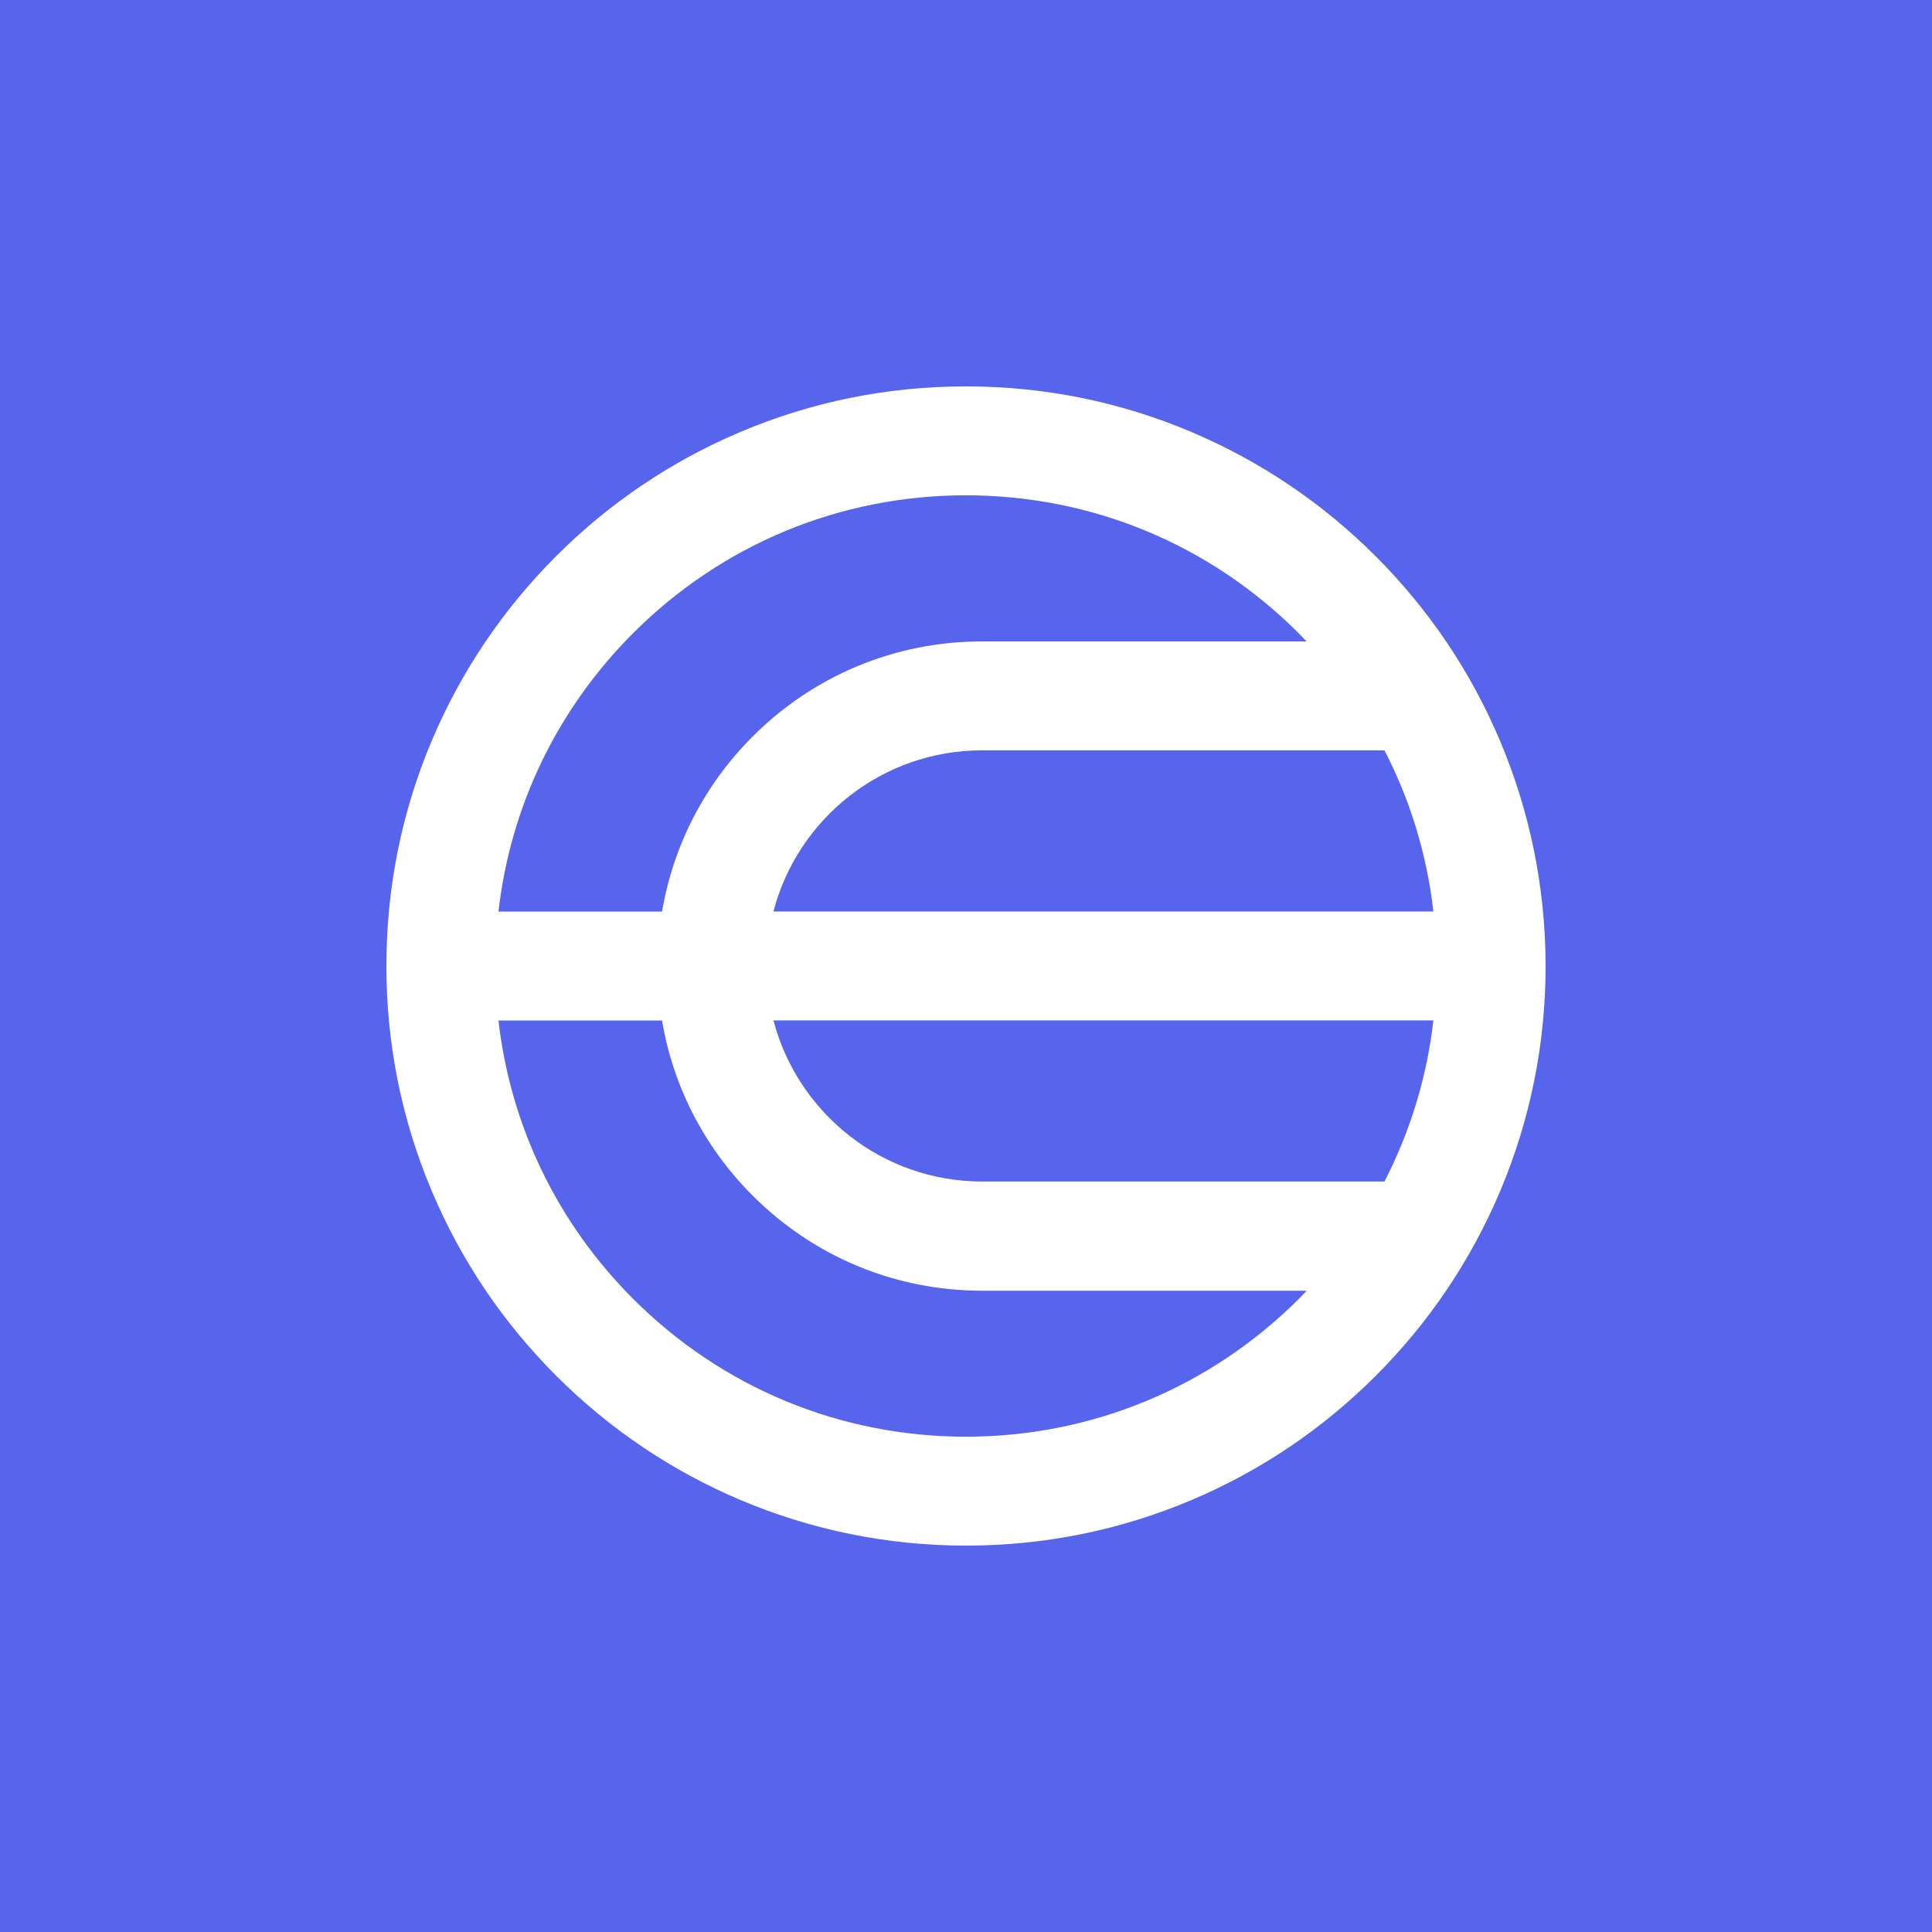
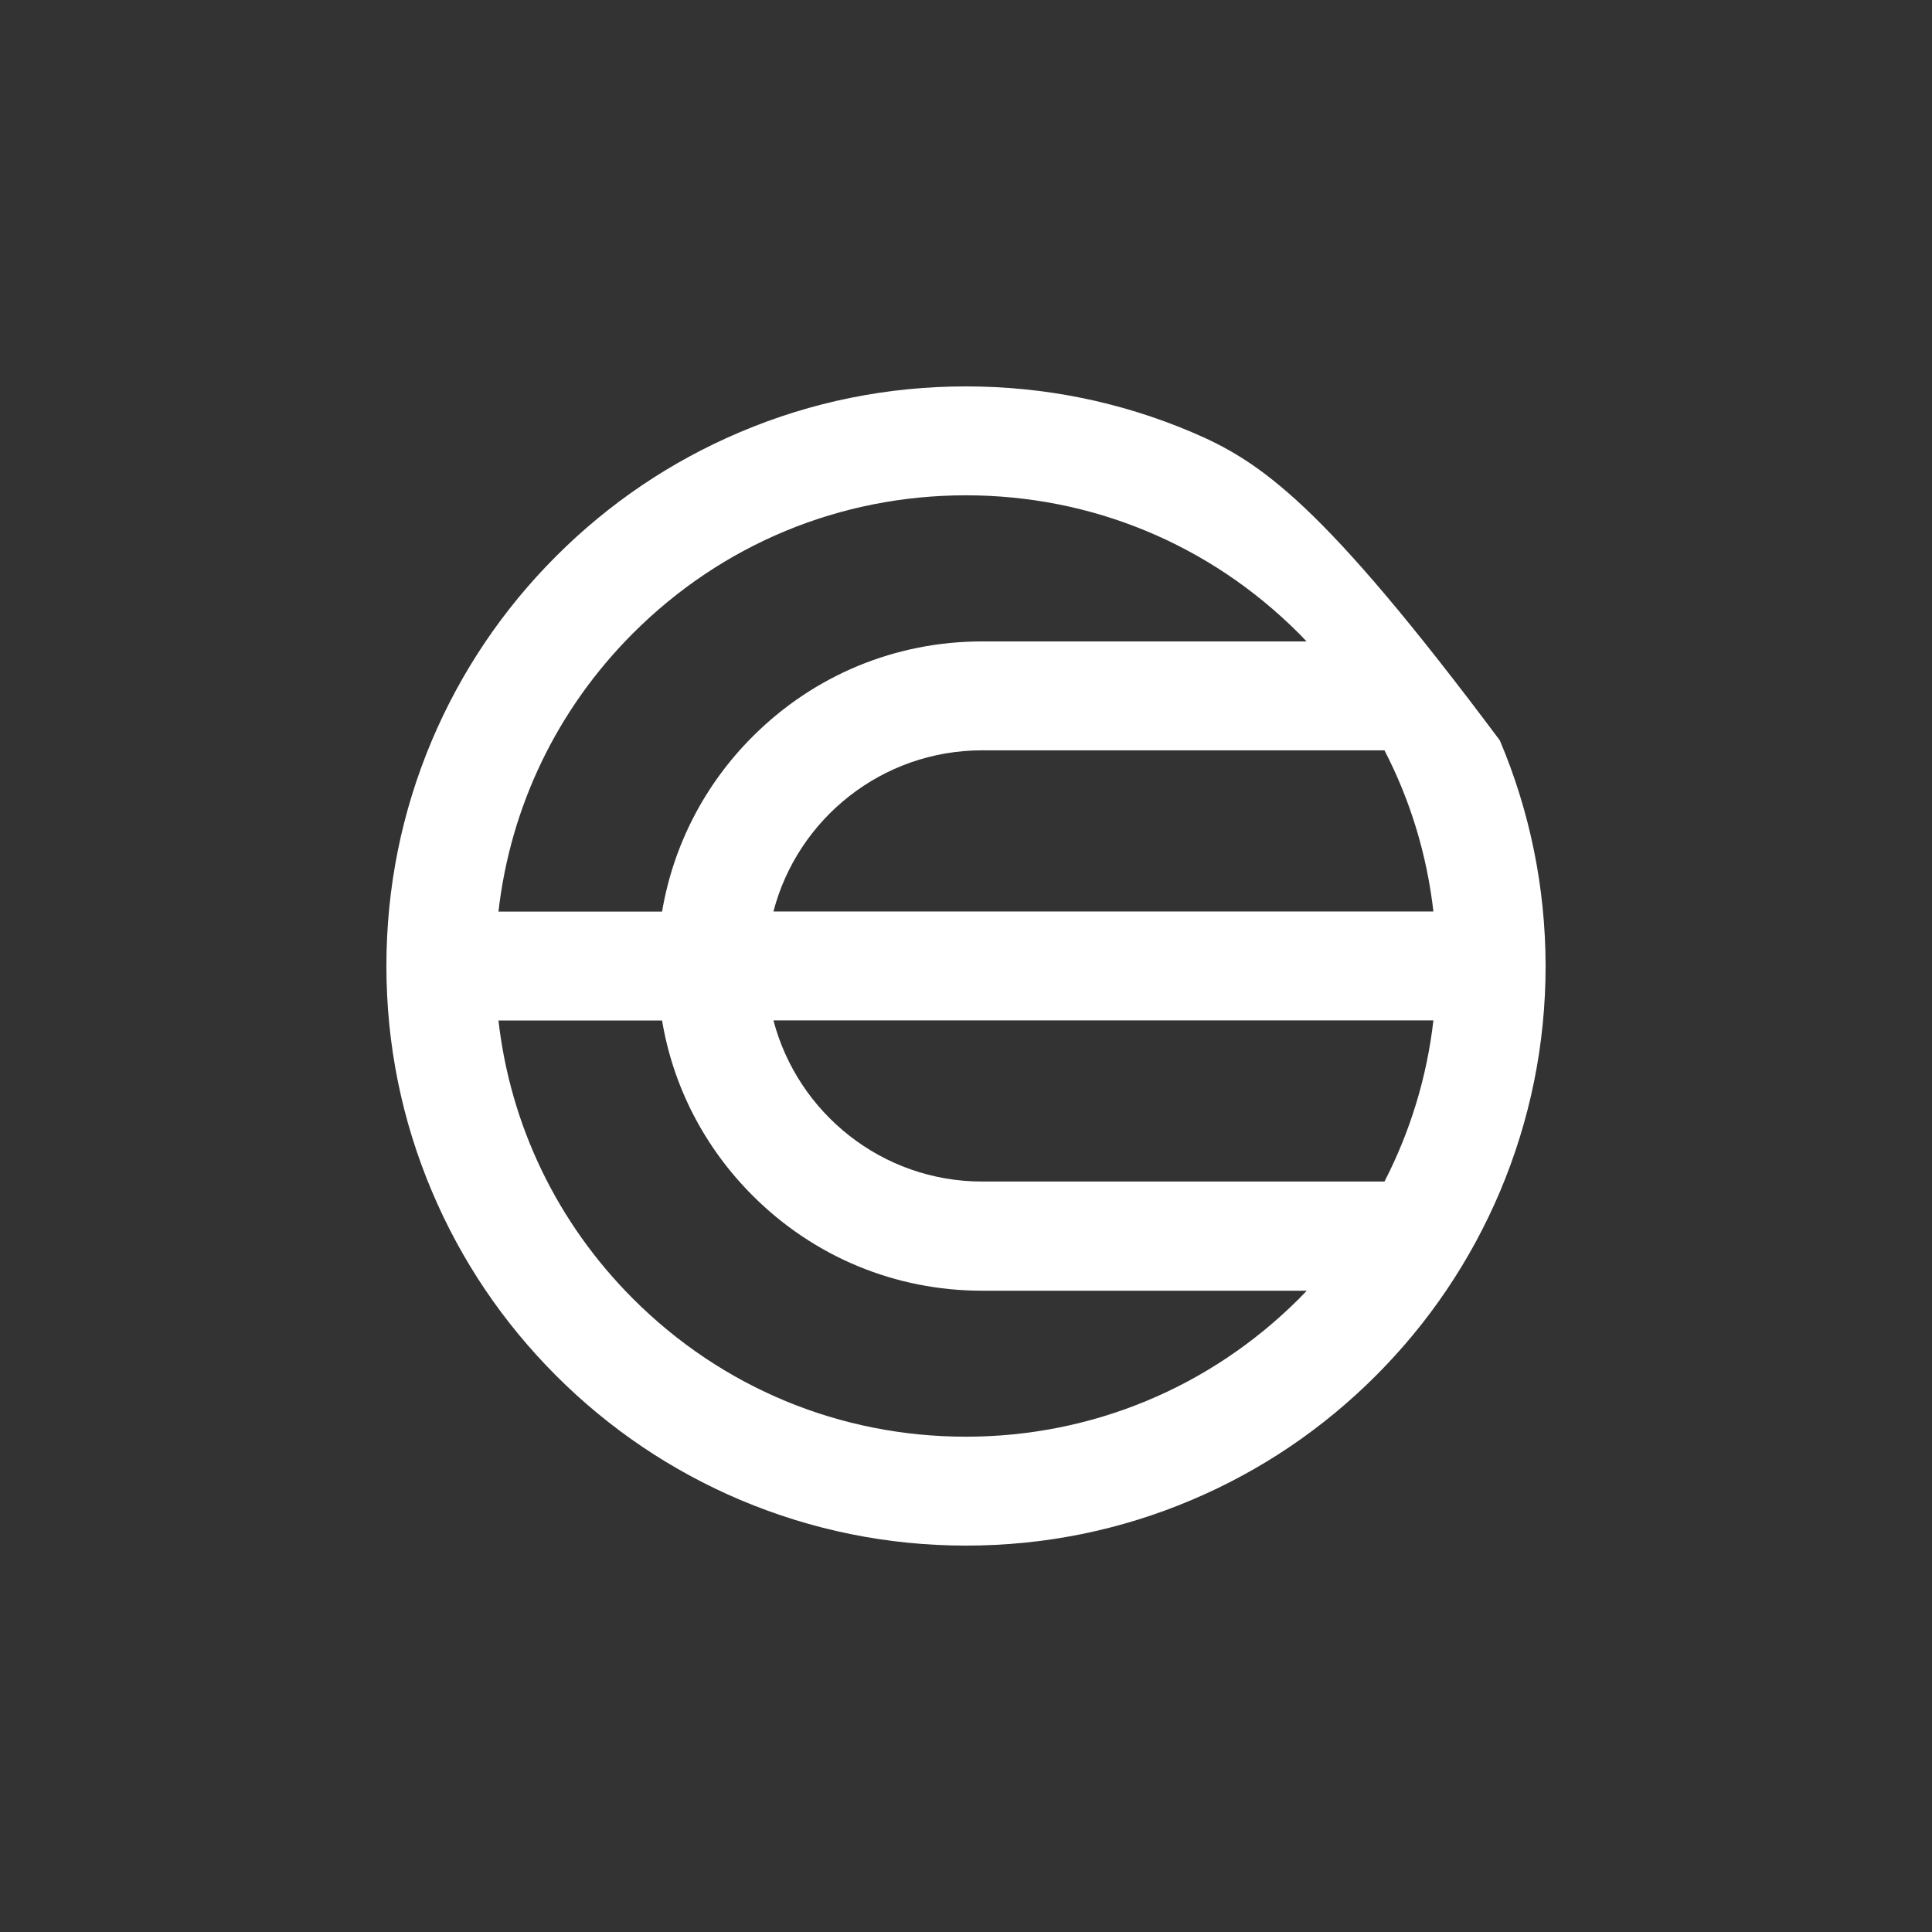
<svg xmlns="http://www.w3.org/2000/svg" version="1.1" width="200" height="200">
  <rect width="100%" height="100%" fill="#333333" stroke="none" />
  <svg width="200" height="200" viewBox="0 0 200 200" fill="none">
-     <rect width="200" height="200" fill="#5765EC" />
-     <path d="M155.263 76.646C152.238 69.497 147.914 63.09 142.407 57.581C136.899 52.073 130.478 47.749 123.344 44.724C115.938 41.584 108.09 40 99.986 40C91.895 40 84.033 41.584 76.628 44.724C69.479 47.749 63.072 52.073 57.565 57.581C52.057 63.09 47.734 69.511 44.709 76.646C41.584 84.038 40 91.901 40 99.993C40 108.084 41.584 115.947 44.723 123.354C47.748 130.503 52.071 136.91 57.579 142.419C63.087 147.927 69.508 152.251 76.642 155.276C84.048 158.402 91.895 160 100 160C108.09 160 115.952 158.416 123.358 155.276C130.507 152.251 136.913 147.927 142.421 142.419C147.929 136.91 152.252 130.489 155.277 123.354C158.402 115.947 160 108.098 160 99.993C159.986 91.901 158.388 84.038 155.263 76.646ZM80.067 94.356C82.564 84.766 91.296 77.674 101.669 77.674H143.32C146.002 82.854 147.715 88.491 148.385 94.356H80.067ZM148.385 105.63C147.715 111.495 145.988 117.132 143.32 122.312H101.669C91.31 122.312 82.578 115.219 80.067 105.63H148.385ZM65.541 65.544C74.744 56.34 86.973 51.274 99.986 51.274C112.999 51.274 125.227 56.34 134.43 65.544C134.716 65.829 134.987 66.115 135.258 66.4H101.669C92.694 66.4 84.262 69.897 77.912 76.247C72.918 81.242 69.693 87.535 68.537 94.37H51.6C52.842 83.482 57.679 73.407 65.541 65.544ZM99.986 148.726C86.973 148.726 74.744 143.66 65.541 134.456C57.679 126.593 52.842 116.518 51.6 105.644H68.537C69.679 112.479 72.918 118.773 77.912 123.767C84.262 130.118 92.694 133.614 101.669 133.614H135.272C135.001 133.899 134.716 134.185 134.445 134.47C125.241 143.646 112.999 148.726 99.986 148.726Z" fill="white" />
+     <path d="M155.263 76.646C136.899 52.073 130.478 47.749 123.344 44.724C115.938 41.584 108.09 40 99.986 40C91.895 40 84.033 41.584 76.628 44.724C69.479 47.749 63.072 52.073 57.565 57.581C52.057 63.09 47.734 69.511 44.709 76.646C41.584 84.038 40 91.901 40 99.993C40 108.084 41.584 115.947 44.723 123.354C47.748 130.503 52.071 136.91 57.579 142.419C63.087 147.927 69.508 152.251 76.642 155.276C84.048 158.402 91.895 160 100 160C108.09 160 115.952 158.416 123.358 155.276C130.507 152.251 136.913 147.927 142.421 142.419C147.929 136.91 152.252 130.489 155.277 123.354C158.402 115.947 160 108.098 160 99.993C159.986 91.901 158.388 84.038 155.263 76.646ZM80.067 94.356C82.564 84.766 91.296 77.674 101.669 77.674H143.32C146.002 82.854 147.715 88.491 148.385 94.356H80.067ZM148.385 105.63C147.715 111.495 145.988 117.132 143.32 122.312H101.669C91.31 122.312 82.578 115.219 80.067 105.63H148.385ZM65.541 65.544C74.744 56.34 86.973 51.274 99.986 51.274C112.999 51.274 125.227 56.34 134.43 65.544C134.716 65.829 134.987 66.115 135.258 66.4H101.669C92.694 66.4 84.262 69.897 77.912 76.247C72.918 81.242 69.693 87.535 68.537 94.37H51.6C52.842 83.482 57.679 73.407 65.541 65.544ZM99.986 148.726C86.973 148.726 74.744 143.66 65.541 134.456C57.679 126.593 52.842 116.518 51.6 105.644H68.537C69.679 112.479 72.918 118.773 77.912 123.767C84.262 130.118 92.694 133.614 101.669 133.614H135.272C135.001 133.899 134.716 134.185 134.445 134.47C125.241 143.646 112.999 148.726 99.986 148.726Z" fill="white" />
  </svg>
  <style>@media (prefers-color-scheme: light) { :root { filter: none; } }
@media (prefers-color-scheme: dark) { :root { filter: none; } }
</style>
</svg>